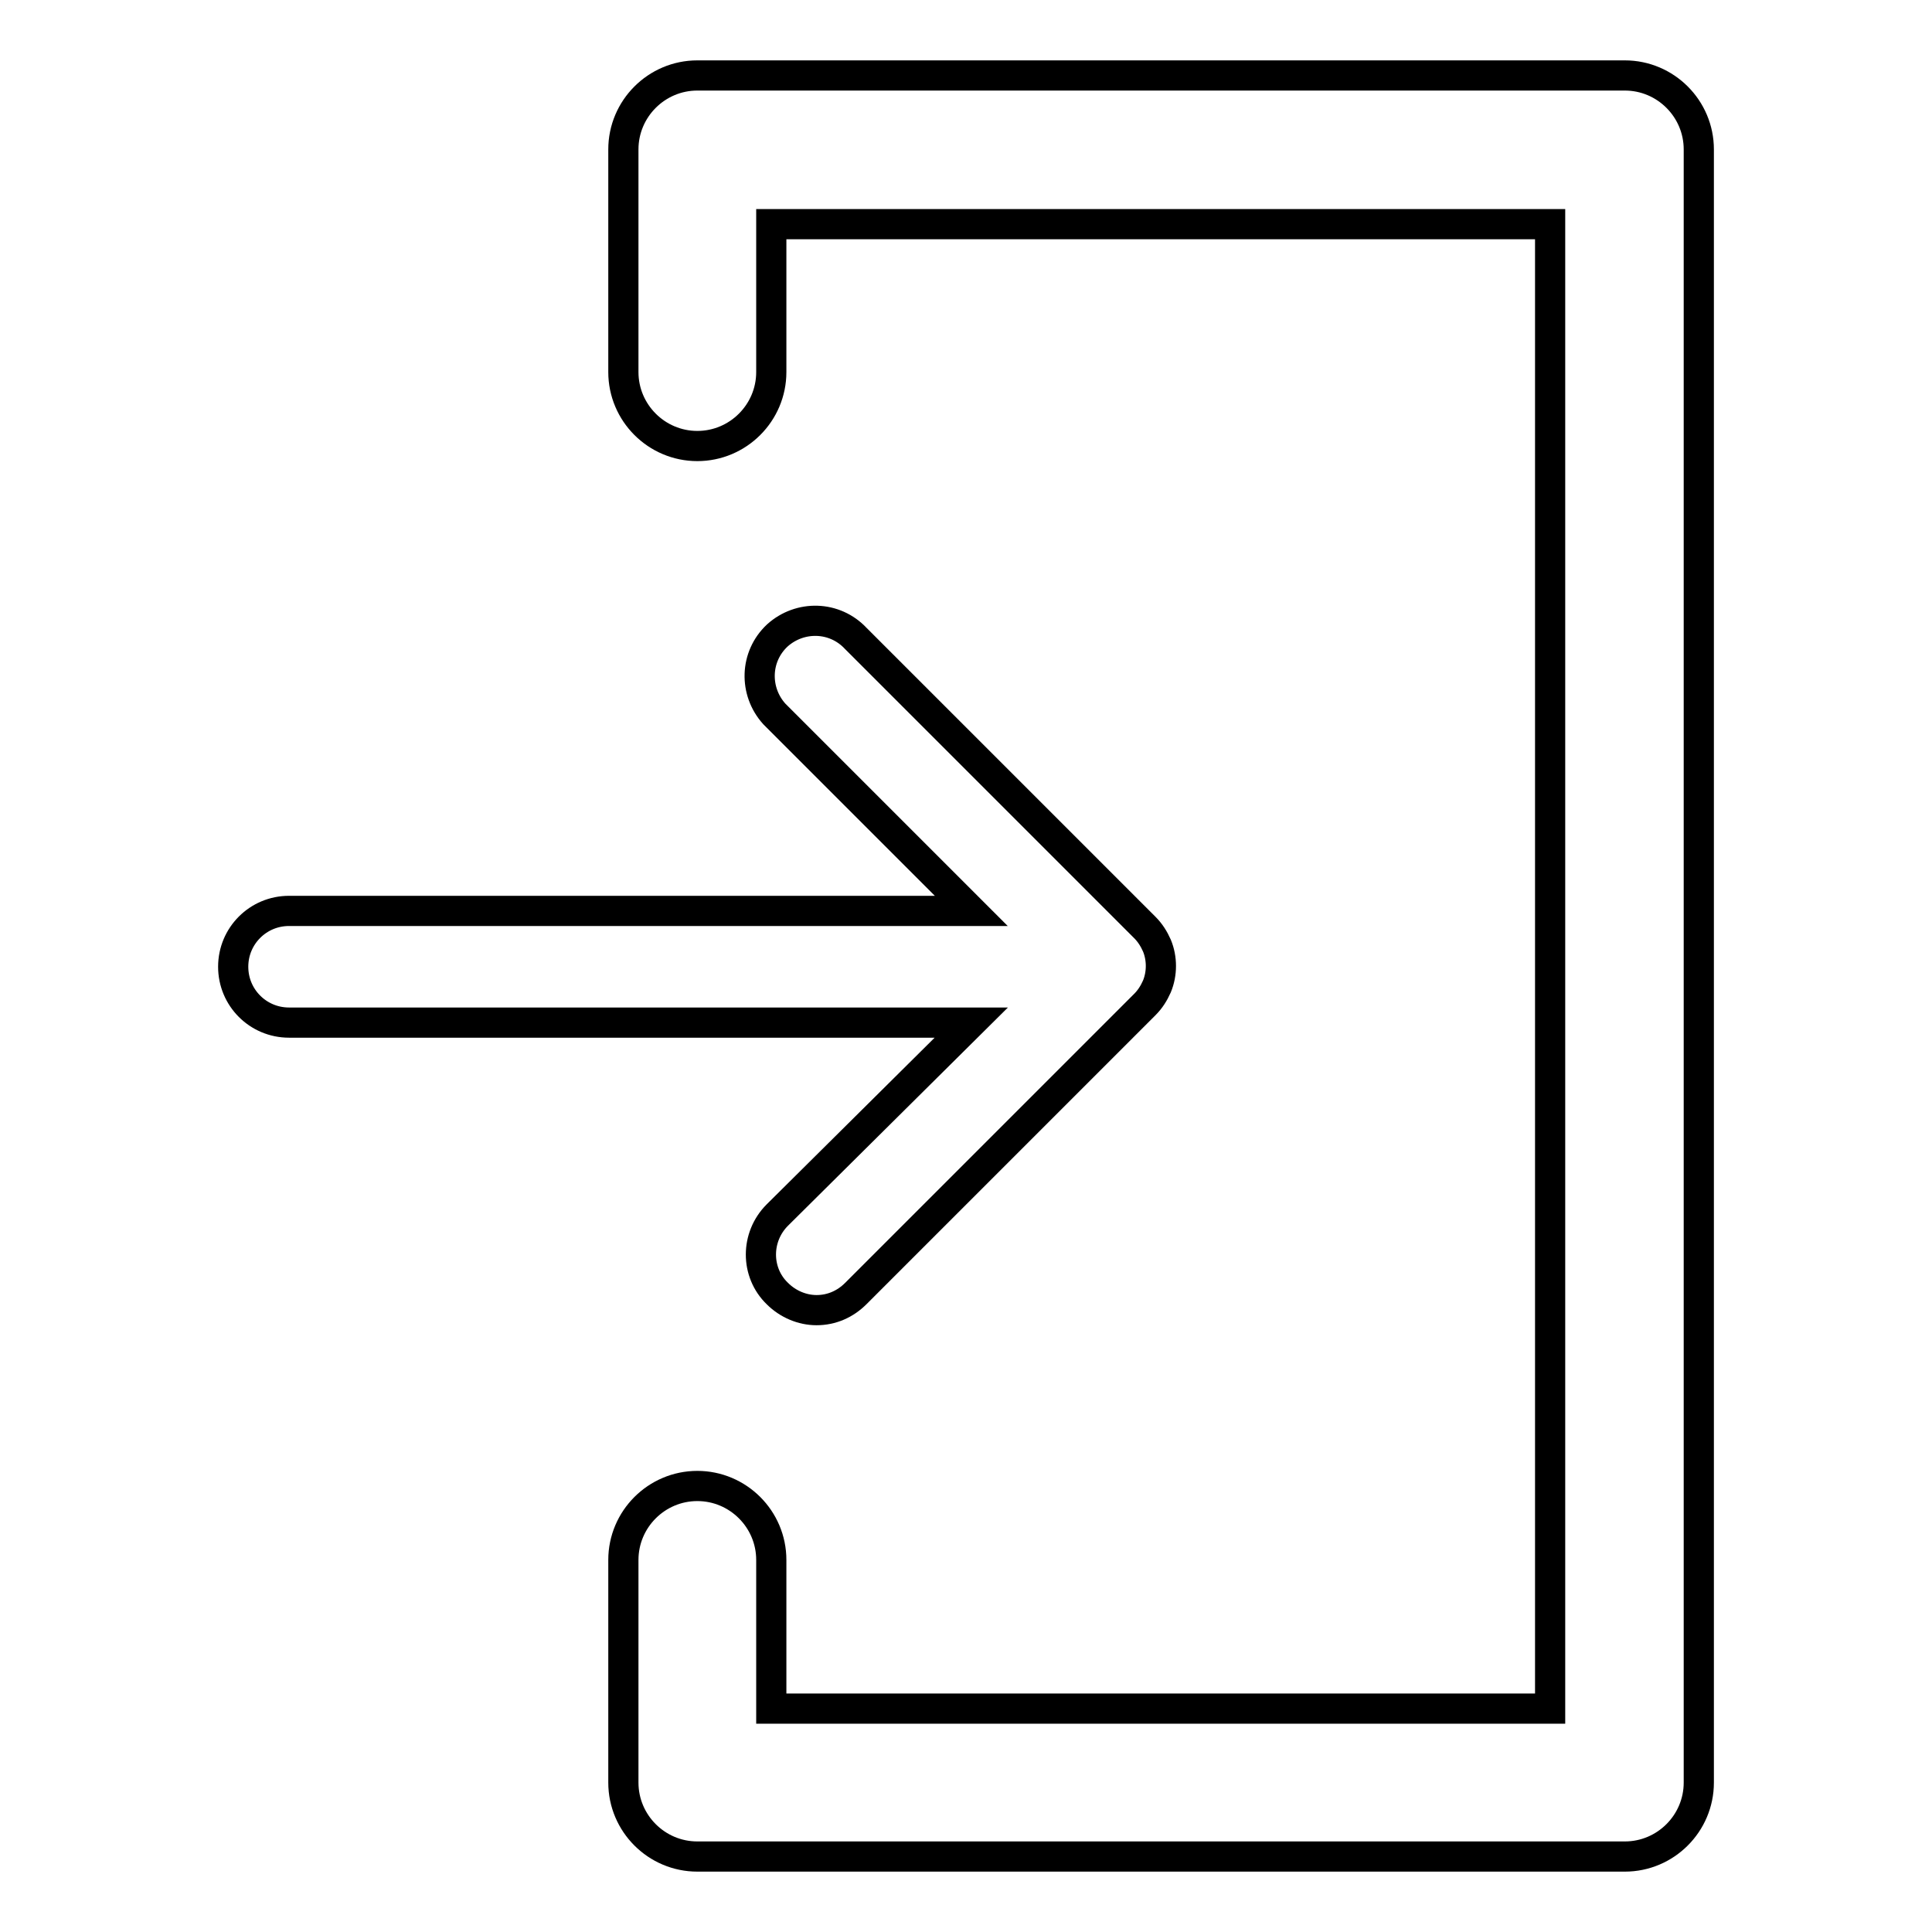
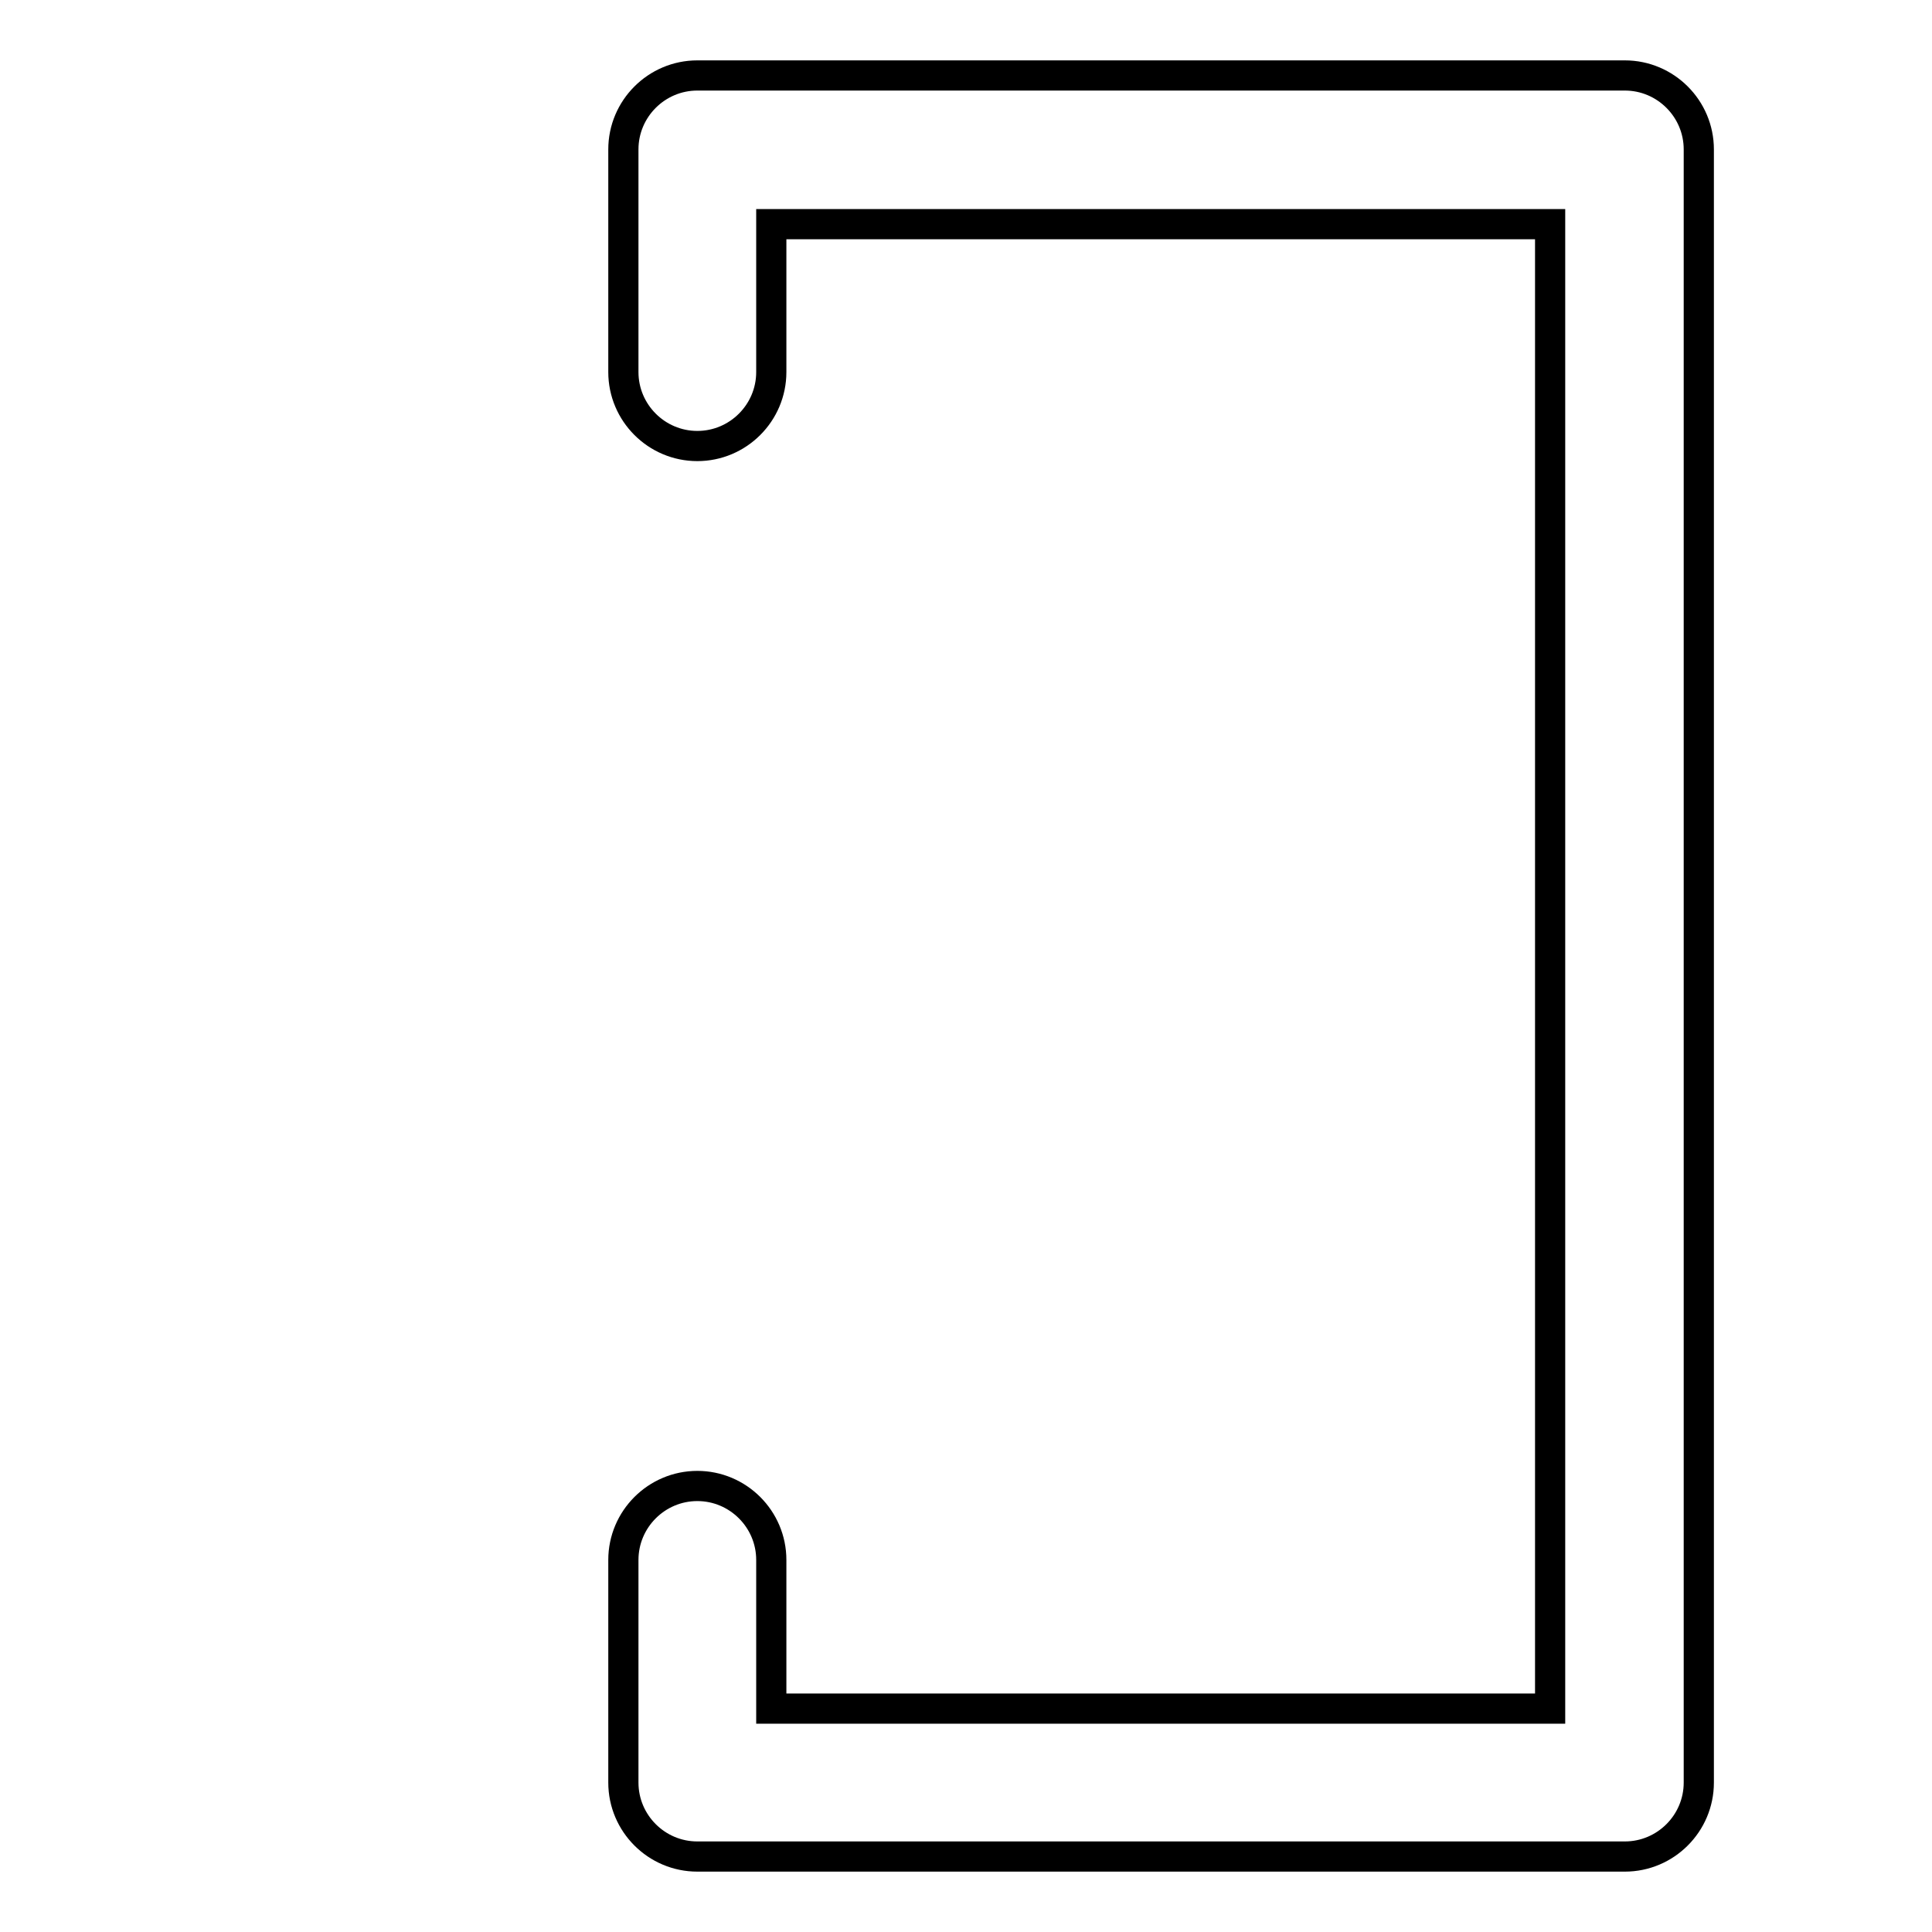
<svg xmlns="http://www.w3.org/2000/svg" version="1.1" x="0px" y="0px" viewBox="0 0 256 256" enable-background="new 0 0 256 256" xml:space="preserve">
  <g>
    <path stroke-width="4" fill-opacity="0" stroke="#000000" d="M215.3,10H92.4c-5.4,0-9.8,4.4-9.8,9.8v29.5c0,5.4,4.4,9.8,9.8,9.8s9.8-4.4,9.8-9.8V29.7h103.2v196.7H102.2 v-19.7c0-5.4-4.4-9.8-9.8-9.8s-9.8,4.4-9.8,9.8v29.5c0,5.4,4.4,9.8,9.8,9.8l0,0h122.9c5.4,0,9.8-4.4,9.8-9.8l0,0V19.8 C225.1,14.4,220.7,10,215.3,10L215.3,10z" />
-     <path stroke-width="4" fill-opacity="0" stroke="#000000" d="M103,161c-2.9,2.9-2.9,7.6,0,10.4c1.4,1.4,3.3,2.2,5.2,2.2c2,0,3.8-0.8,5.2-2.2l38.3-38.3 c0.7-0.7,1.2-1.5,1.6-2.4c0.7-1.7,0.7-3.7,0-5.4c-0.4-0.9-0.9-1.7-1.6-2.4l-38.3-38.3c-2.8-3-7.4-3.1-10.4-0.4 c-3,2.8-3.1,7.4-0.4,10.4c0.1,0.1,0.2,0.2,0.4,0.4l25.7,25.7H38.3c-4.1,0-7.4,3.3-7.4,7.4c0,4.1,3.3,7.4,7.4,7.4h90.4L103,161z" />
  </g>
</svg>